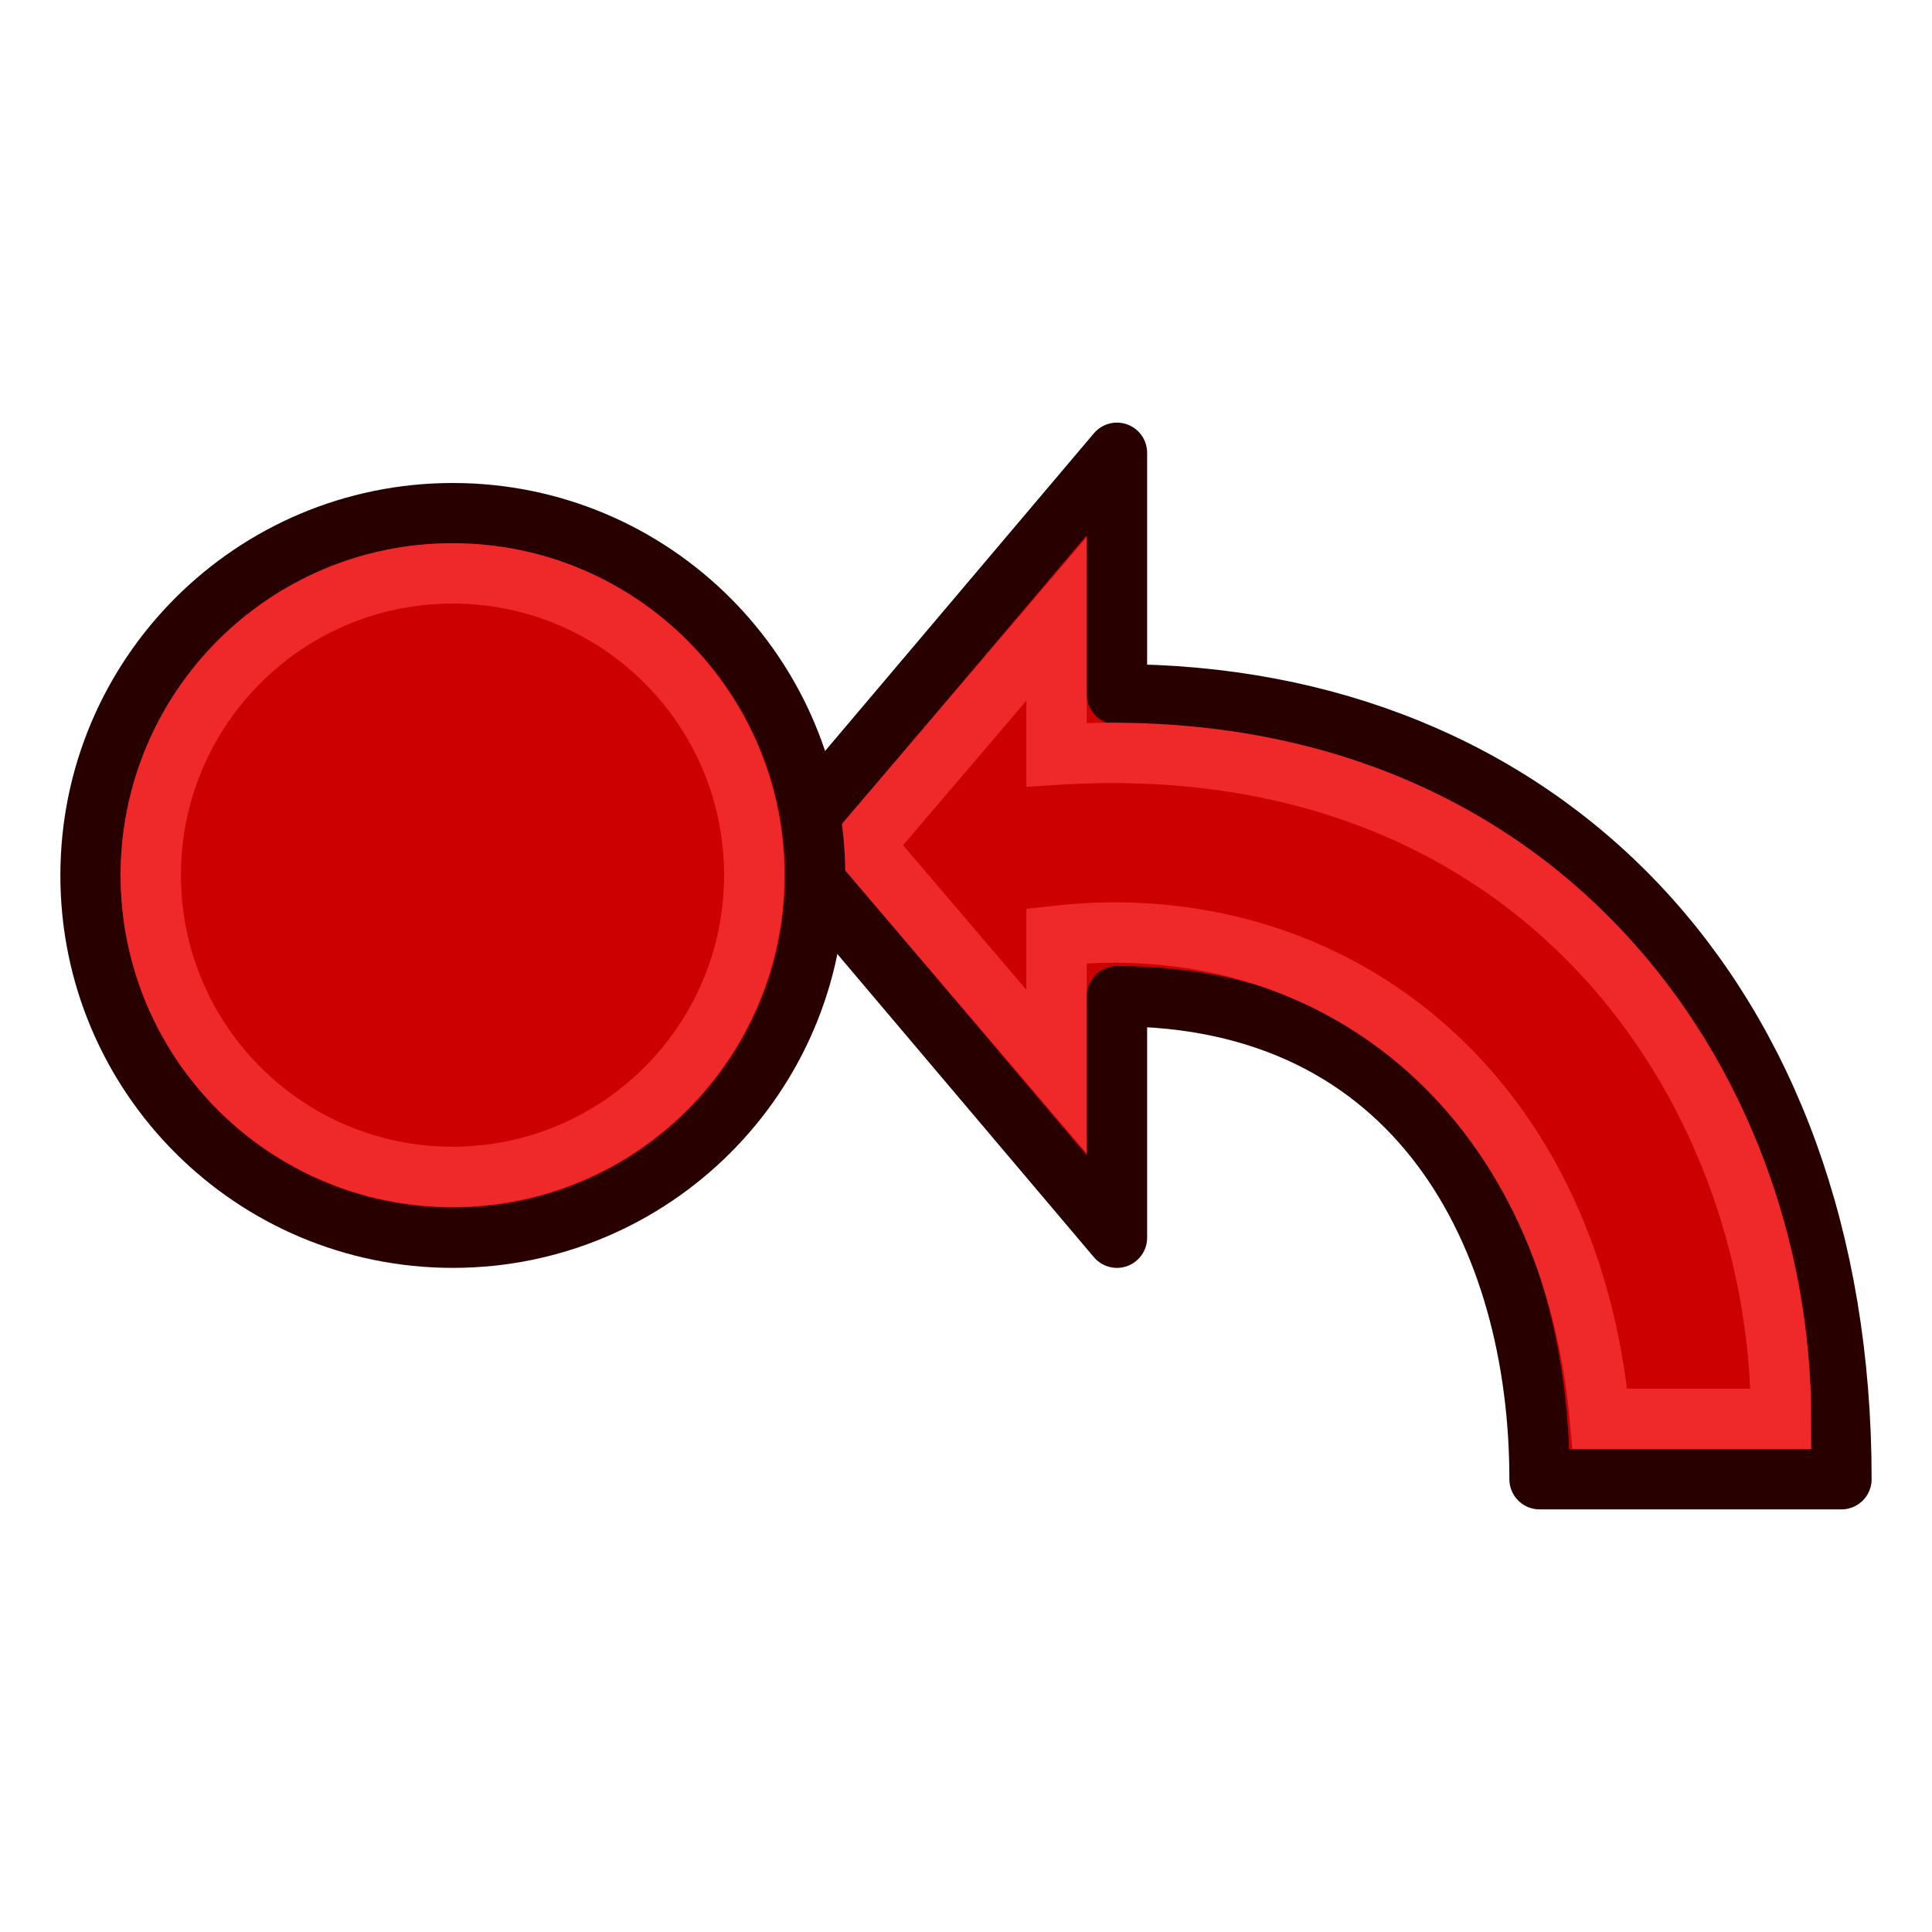
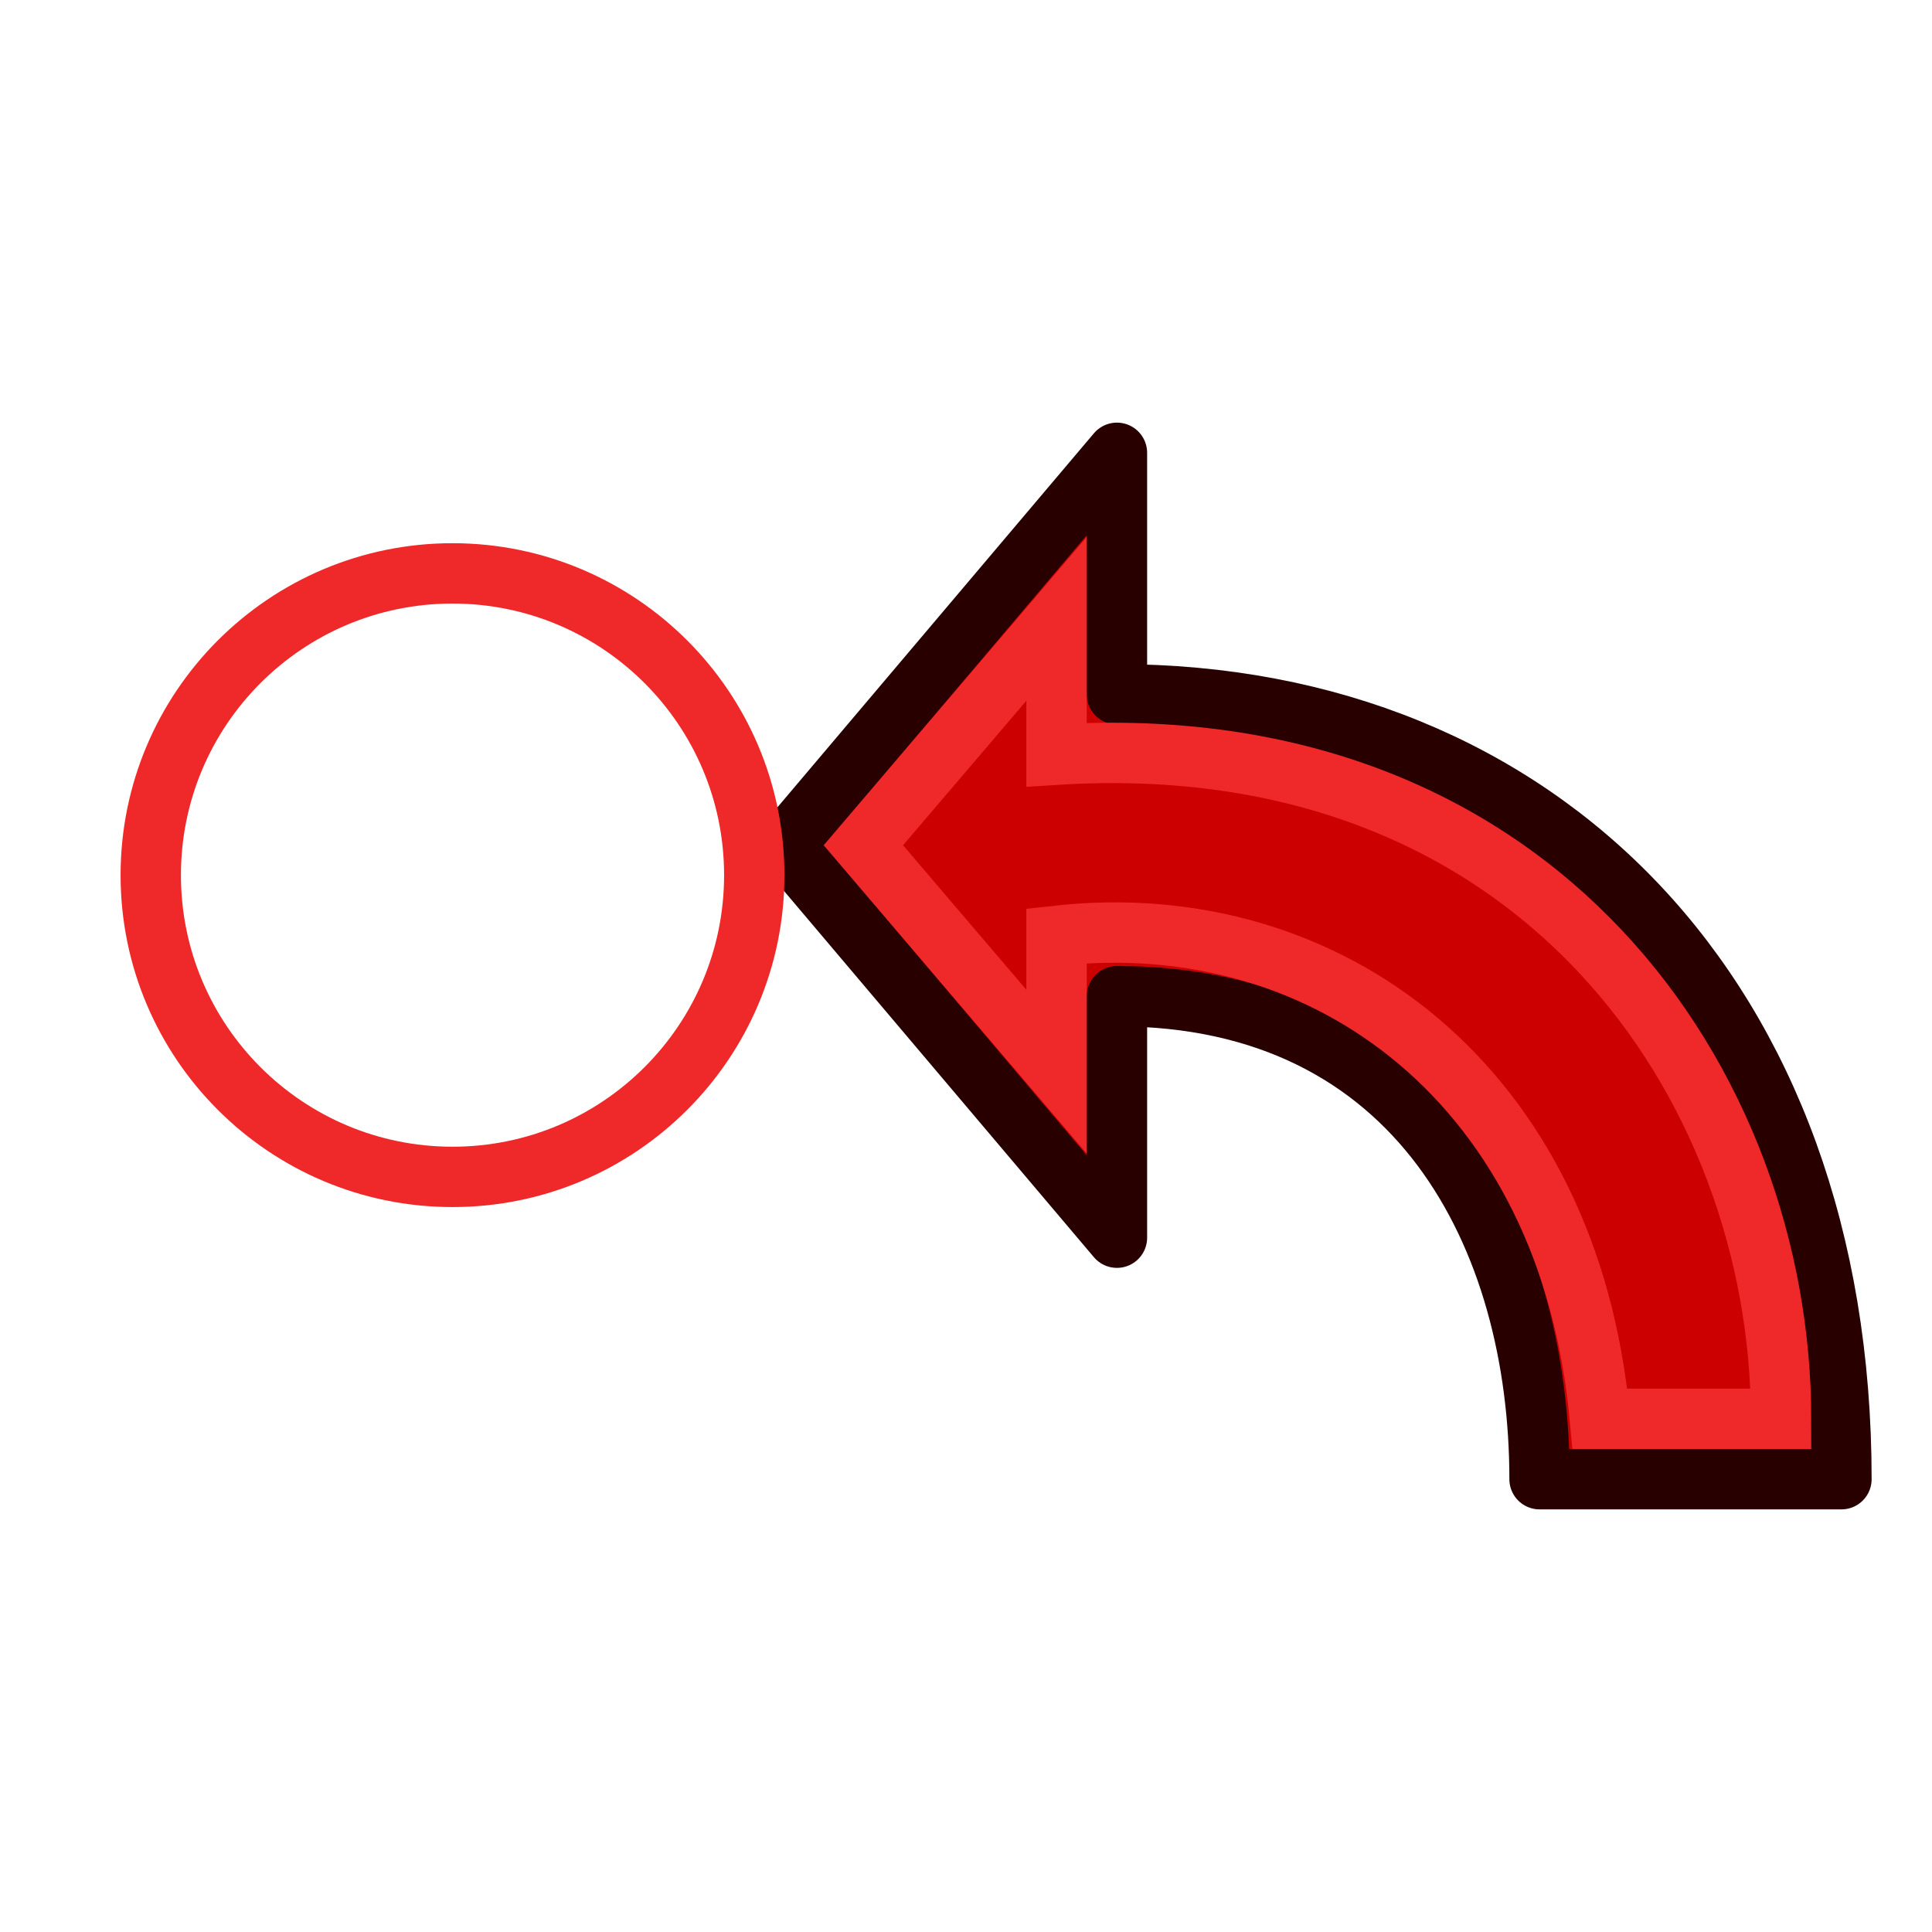
<svg xmlns="http://www.w3.org/2000/svg" xmlns:xlink="http://www.w3.org/1999/xlink" width="64px" height="64px" id="svg2816" version="1.1">
  <defs id="defs2818">
    <linearGradient id="linearGradient3602">
      <stop style="stop-color:#ff2600;stop-opacity:1" offset="0" id="stop3604" />
      <stop style="stop-color:#ff5f00;stop-opacity:1" offset="1" id="stop3606" />
    </linearGradient>
    <linearGradient xlink:href="#linearGradient3602-7" id="linearGradient3608-5" x1="3.909" y1="14.364" x2="24.818" y2="14.364" gradientUnits="userSpaceOnUse" />
    <linearGradient id="linearGradient3602-7">
      <stop style="stop-color:#c51900;stop-opacity:1" offset="0" id="stop3604-1" />
      <stop style="stop-color:#ff5f00;stop-opacity:1" offset="1" id="stop3606-3" />
    </linearGradient>
    <linearGradient xlink:href="#linearGradient3602-5" id="linearGradient3608-1" x1="3.909" y1="14.364" x2="24.818" y2="14.364" gradientUnits="userSpaceOnUse" />
    <linearGradient id="linearGradient3602-5">
      <stop style="stop-color:#c51900;stop-opacity:1" offset="0" id="stop3604-9" />
      <stop style="stop-color:#ff5f00;stop-opacity:1" offset="1" id="stop3606-9" />
    </linearGradient>
    <linearGradient y2="14.364" x2="24.818" y1="14.364" x1="3.909" gradientUnits="userSpaceOnUse" id="linearGradient3686" xlink:href="#linearGradient3602-5" />
    <linearGradient xlink:href="#linearGradient3602-58" id="linearGradient3608-8" x1="3.909" y1="14.364" x2="24.818" y2="14.364" gradientUnits="userSpaceOnUse" />
    <linearGradient id="linearGradient3602-58">
      <stop style="stop-color:#c51900;stop-opacity:1" offset="0" id="stop3604-2" />
      <stop style="stop-color:#ff5f00;stop-opacity:1" offset="1" id="stop3606-2" />
    </linearGradient>
    <linearGradient y2="14.364" x2="24.818" y1="14.364" x1="3.909" gradientUnits="userSpaceOnUse" id="linearGradient3726" xlink:href="#linearGradient3602-58" />
    <linearGradient id="linearGradient3602-1">
      <stop style="stop-color:#ff2600;stop-opacity:1" offset="0" id="stop3604-8" />
      <stop style="stop-color:#ff5f00;stop-opacity:1" offset="1" id="stop3606-96" />
    </linearGradient>
    <linearGradient xlink:href="#linearGradient3602-1" id="linearGradient2875" gradientUnits="userSpaceOnUse" x1="3.909" y1="14.364" x2="24.818" y2="14.364" />
    <linearGradient id="linearGradient3602-1-5">
      <stop style="stop-color:#ff2600;stop-opacity:1" offset="0" id="stop3604-8-3" />
      <stop style="stop-color:#ff5f00;stop-opacity:1" offset="1" id="stop3606-96-8" />
    </linearGradient>
    <linearGradient xlink:href="#linearGradient3602-1-8" id="linearGradient2875-3" gradientUnits="userSpaceOnUse" x1="3.909" y1="14.364" x2="24.818" y2="14.364" />
    <linearGradient id="linearGradient3602-1-8">
      <stop style="stop-color:#ff2600;stop-opacity:1" offset="0" id="stop3604-8-5" />
      <stop style="stop-color:#ff5f00;stop-opacity:1" offset="1" id="stop3606-96-2" />
    </linearGradient>
    <linearGradient xlink:href="#linearGradient3602-1-3" id="linearGradient2875-5" gradientUnits="userSpaceOnUse" x1="3.909" y1="14.364" x2="24.818" y2="14.364" />
    <linearGradient id="linearGradient3602-1-3">
      <stop style="stop-color:#ff2600;stop-opacity:1" offset="0" id="stop3604-8-8" />
      <stop style="stop-color:#ff5f00;stop-opacity:1" offset="1" id="stop3606-96-83" />
    </linearGradient>
  </defs>
  <g id="layer1">
    <path style="fill:#cc0000;stroke:#280000;stroke-width:2;stroke-linecap:butt;stroke-linejoin:round;stroke-opacity:1" d="m 37,33 0,8 -11,-13 11,-13 0,8 c 14,0 24,10 24,26 L 51,49 C 51,41 47,33 37,33 z" id="path3892" />
    <path style="fill:none;stroke:#ef2929;stroke-width:2;stroke-linecap:butt;stroke-linejoin:miter;stroke-opacity:1" d="M 35,20.5 28.6,28 35,35.5 35,31 c 9,-1 17,5 18,16 l 6,0 C 59,36 51,24 35,25 z" id="path3918" />
    <g id="g3813" transform="translate(-51,-1)">
-       <path transform="translate(35,-1)" d="m 43,31 c 0,6.627 -5.373,12 -12,12 -6.627,0 -12,-5.373 -12,-12 0,-6.627 5.373,-12 12,-12 6.627,0 12,5.373 12,12 z" id="path3025" style="fill:#cc0000;fill-opacity:1;stroke:#280000;stroke-width:2;stroke-linecap:round;stroke-linejoin:miter;stroke-miterlimit:4.5;stroke-opacity:1;stroke-dasharray:none" />
      <path transform="matrix(0.833,0,0,0.833,40.167,4.167)" d="m 43,31 c 0,6.627 -5.373,12 -12,12 -6.627,0 -12,-5.373 -12,-12 0,-6.627 5.373,-12 12,-12 6.627,0 12,5.373 12,12 z" id="path3025-3" style="fill:none;stroke:#ef2929;stroke-width:2.4;stroke-linecap:round;stroke-linejoin:miter;stroke-miterlimit:4.5;stroke-opacity:1;stroke-dasharray:none" />
    </g>
  </g>
</svg>